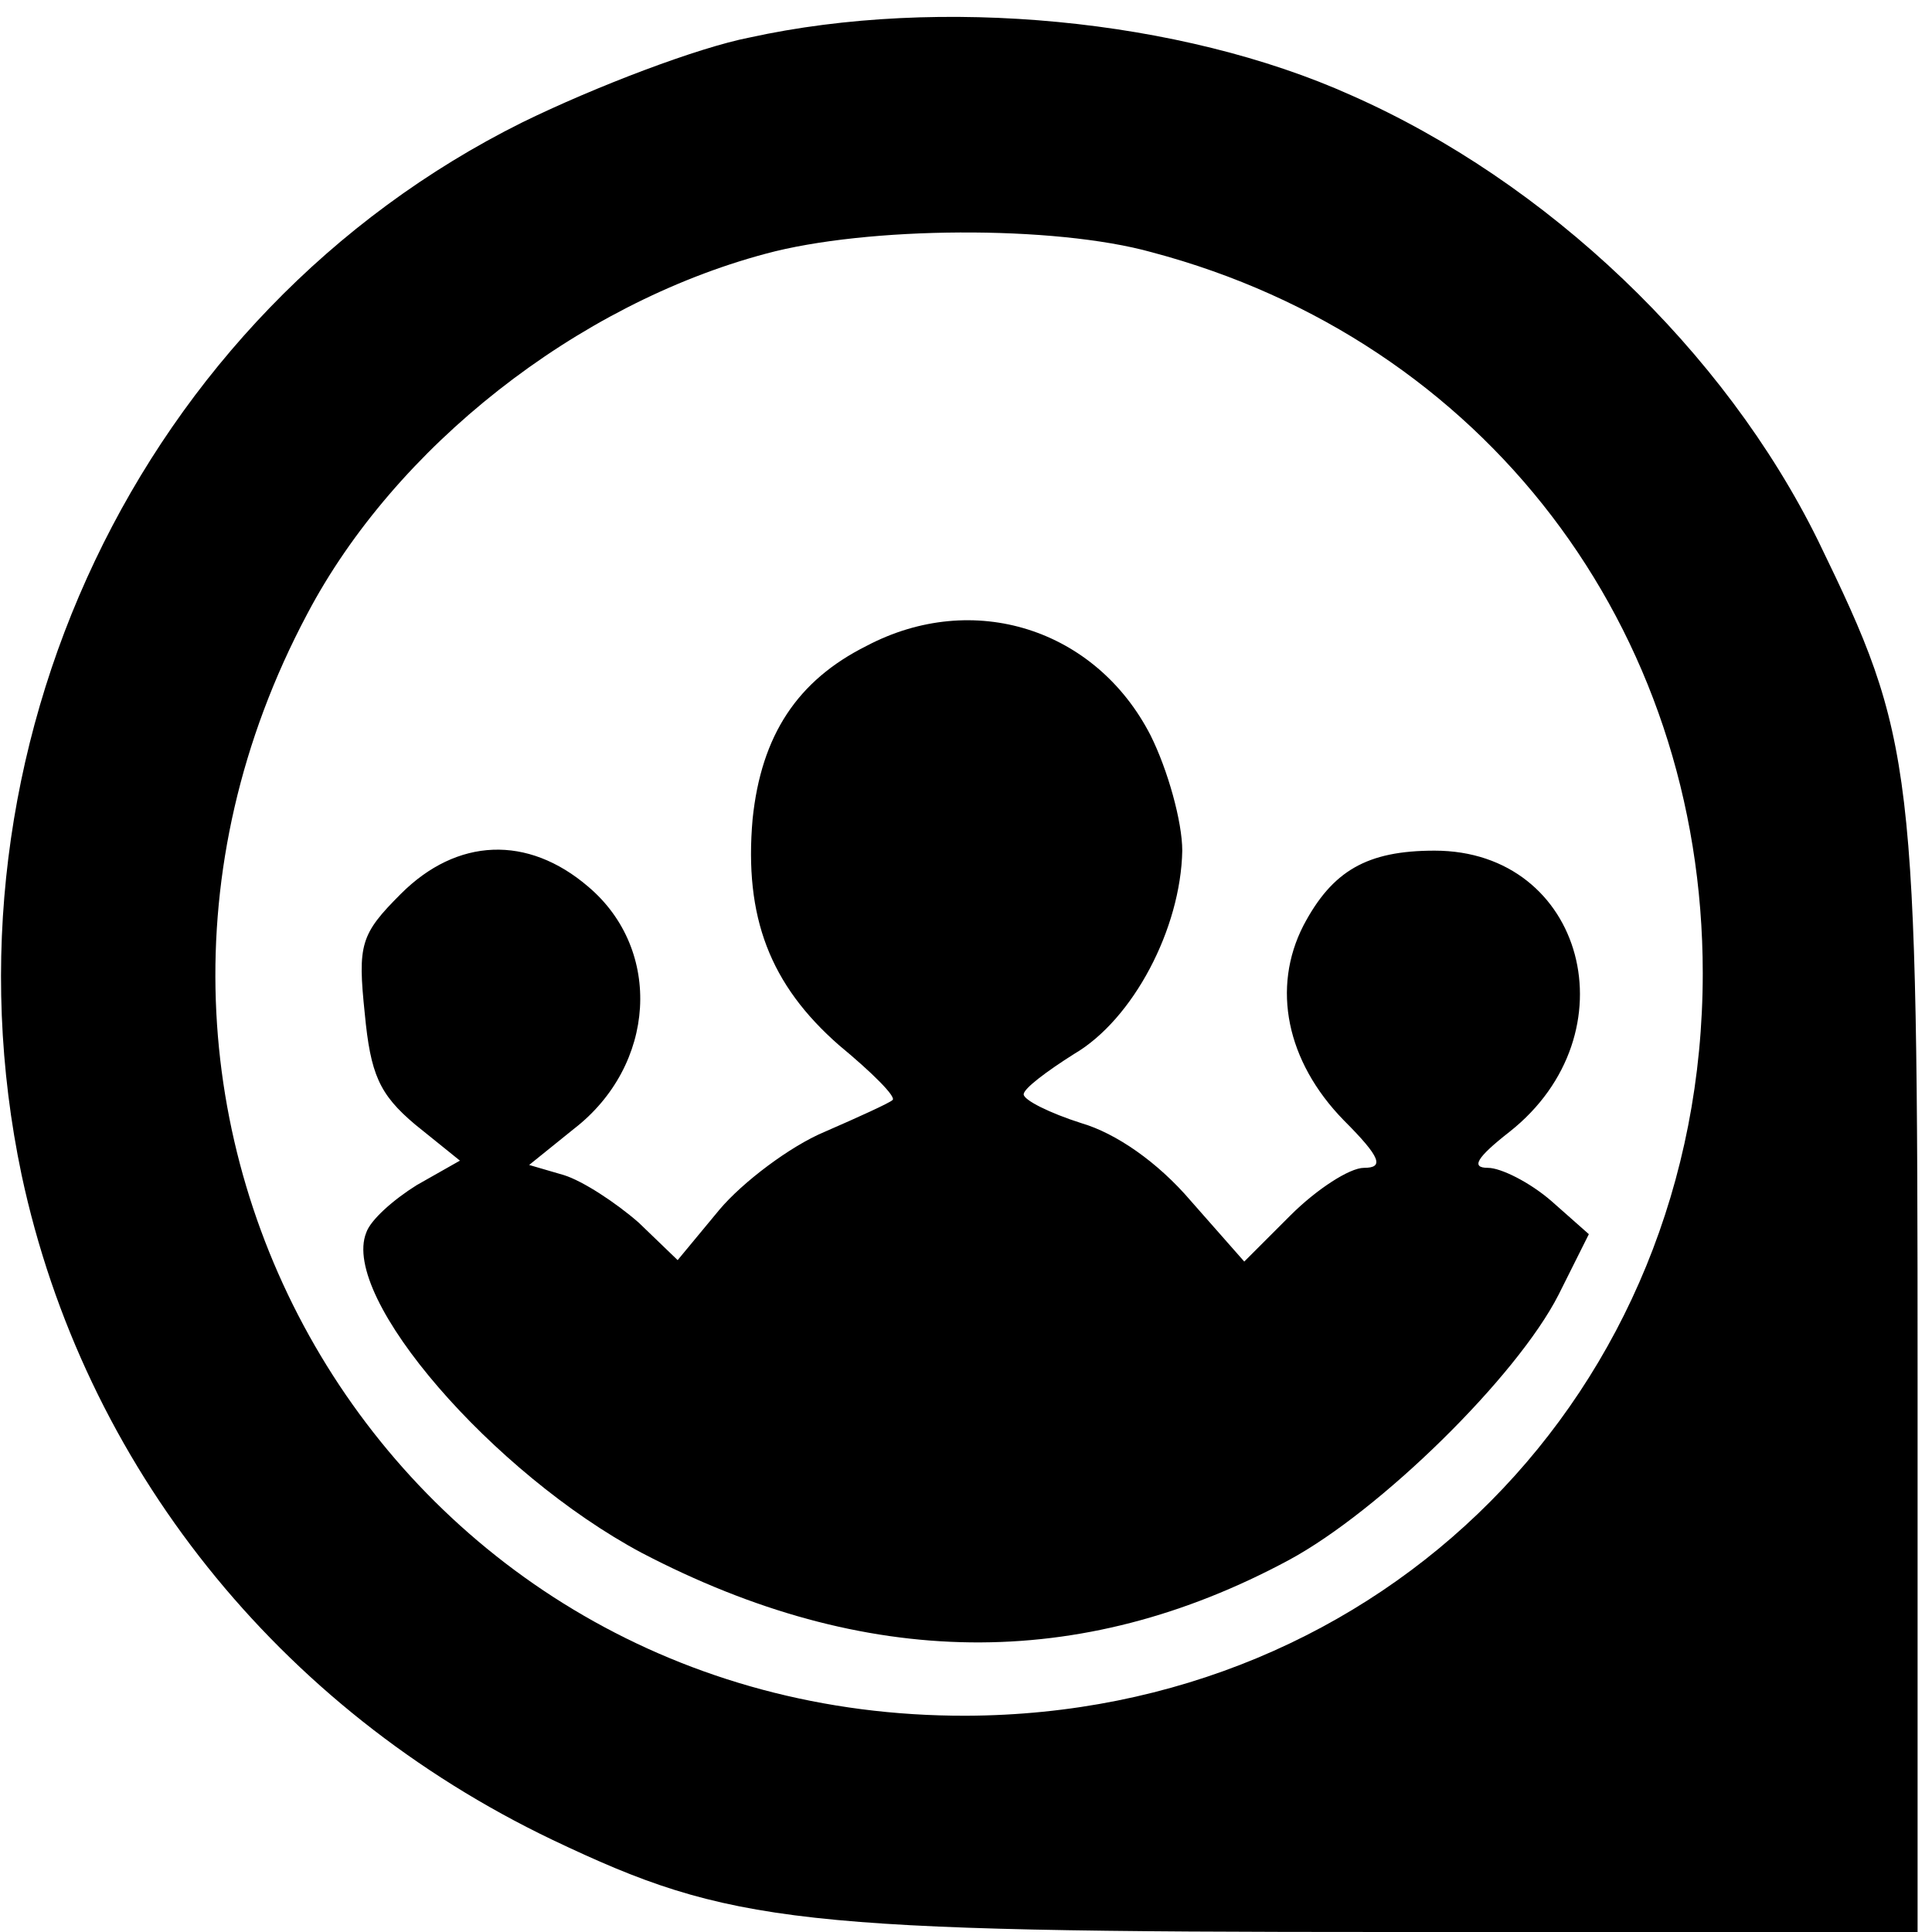
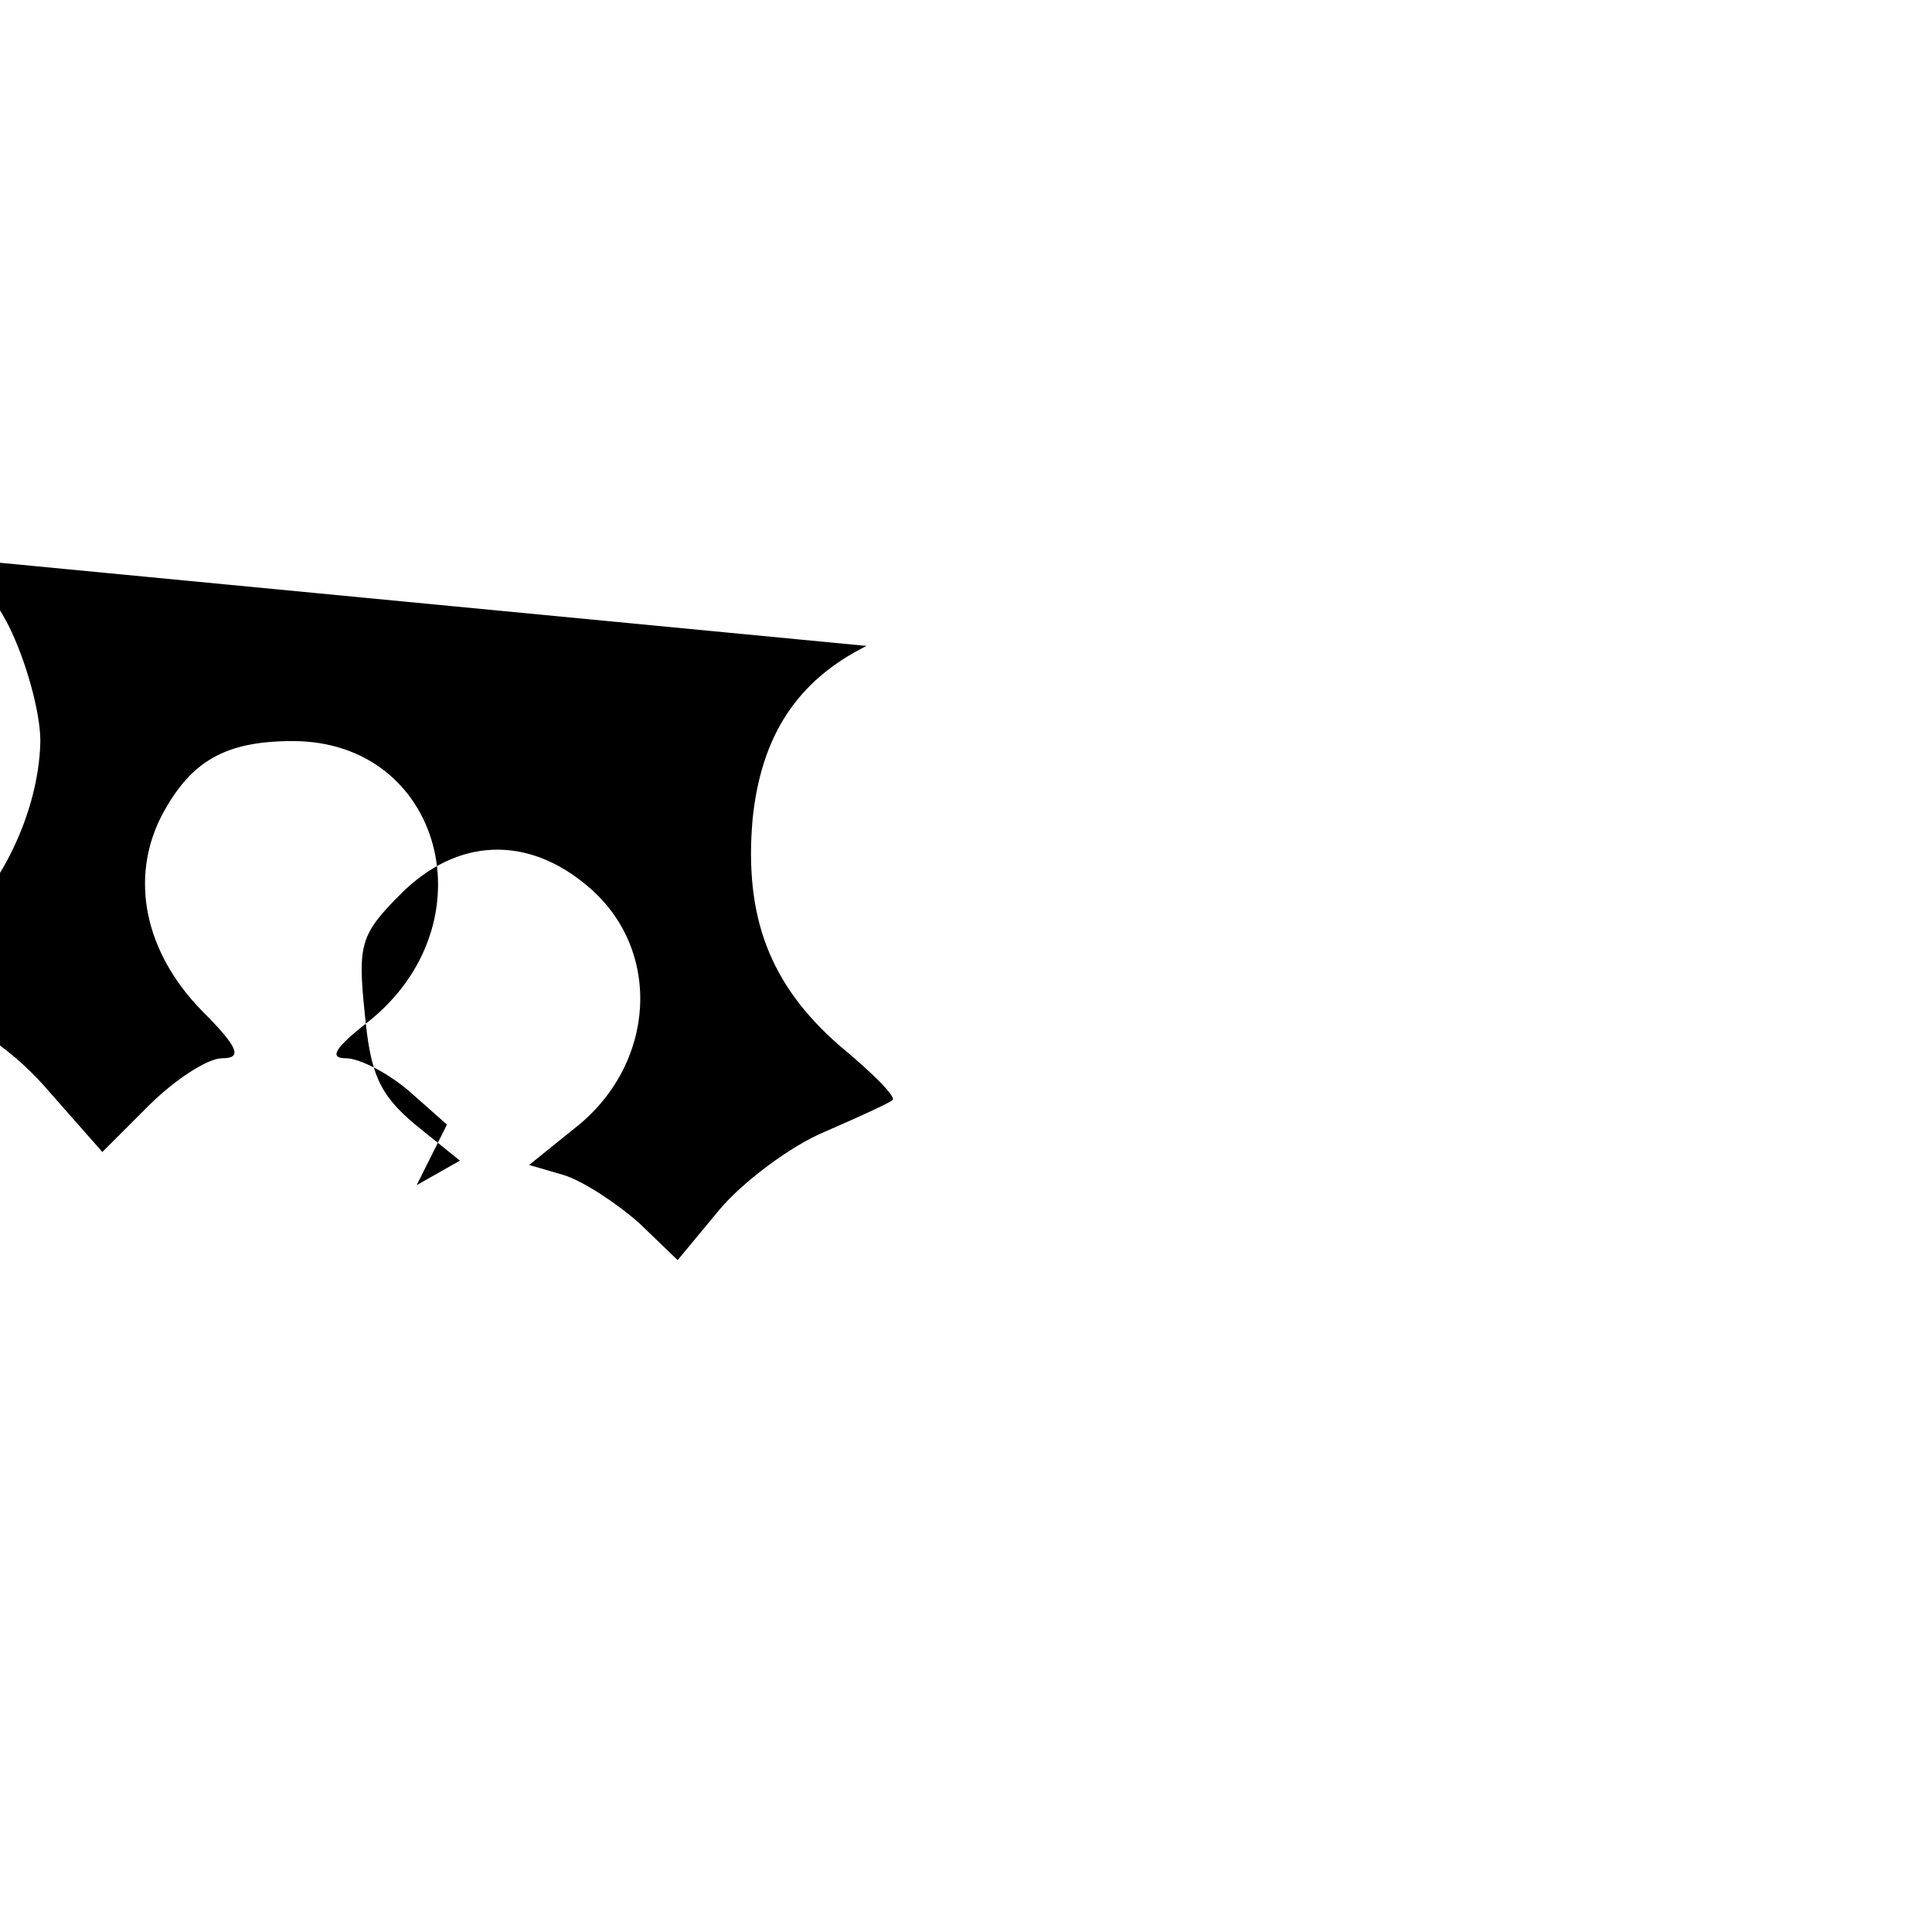
<svg xmlns="http://www.w3.org/2000/svg" version="1.0" width="134pt" height="134pt" viewBox="0 0 134 134" preserveAspectRatio="xMidYMid meet">
  <g transform="translate(0,134) scale(0.1,-0.1)" fill="#000000" stroke="none">
-     <path d="M520 1314 c-36 -7 -107 -34 -158 -59 -265 -132 -409 -435 -347 -730 43 -201 178 -370 368 -461 124 -59 169 -64 580 -64 l367 0 0 383 c0 429 -2 444 -69 582 -65 132 -188 249 -324 309 -118 53 -285 69 -417 40z m279 -149 c230 -61 382 -260 382 -500 0 -291 -222 -514 -511 -515 -397 -1 -644 412 -457 764 61 116 187 215 318 250 70 19 200 20 268 1z" />
-     <path d="M601 892 c-48 -24 -73 -62 -79 -120 -6 -68 12 -115 60 -157 23 -19 40 -36 37 -38 -2 -2 -24 -12 -47 -22 -24 -10 -57 -35 -73 -54 l-29 -35 -27 26 c-16 14 -39 29 -52 33 l-24 7 31 25 c57 44 62 124 10 168 -42 36 -91 34 -130 -5 -28 -28 -30 -35 -25 -83 4 -42 10 -56 35 -77 l31 -25 -30 -17 c-16 -10 -32 -24 -35 -33 -18 -45 88 -167 191 -222 155 -81 304 -83 449 -5 63 34 158 127 187 184 l21 42 -26 23 c-15 13 -35 23 -44 23 -12 0 -8 7 15 25 86 68 52 195 -52 195 -47 0 -71 -14 -91 -52 -22 -43 -12 -94 28 -135 26 -26 28 -33 14 -33 -10 0 -33 -15 -51 -33 l-32 -32 -37 42 c-23 27 -52 47 -76 54 -22 7 -40 16 -40 20 0 4 16 16 35 28 41 24 74 87 75 141 0 20 -10 56 -22 80 -38 74 -123 101 -197 62z" />
+     <path d="M601 892 c-48 -24 -73 -62 -79 -120 -6 -68 12 -115 60 -157 23 -19 40 -36 37 -38 -2 -2 -24 -12 -47 -22 -24 -10 -57 -35 -73 -54 l-29 -35 -27 26 c-16 14 -39 29 -52 33 l-24 7 31 25 c57 44 62 124 10 168 -42 36 -91 34 -130 -5 -28 -28 -30 -35 -25 -83 4 -42 10 -56 35 -77 l31 -25 -30 -17 l21 42 -26 23 c-15 13 -35 23 -44 23 -12 0 -8 7 15 25 86 68 52 195 -52 195 -47 0 -71 -14 -91 -52 -22 -43 -12 -94 28 -135 26 -26 28 -33 14 -33 -10 0 -33 -15 -51 -33 l-32 -32 -37 42 c-23 27 -52 47 -76 54 -22 7 -40 16 -40 20 0 4 16 16 35 28 41 24 74 87 75 141 0 20 -10 56 -22 80 -38 74 -123 101 -197 62z" />
  </g>
</svg>